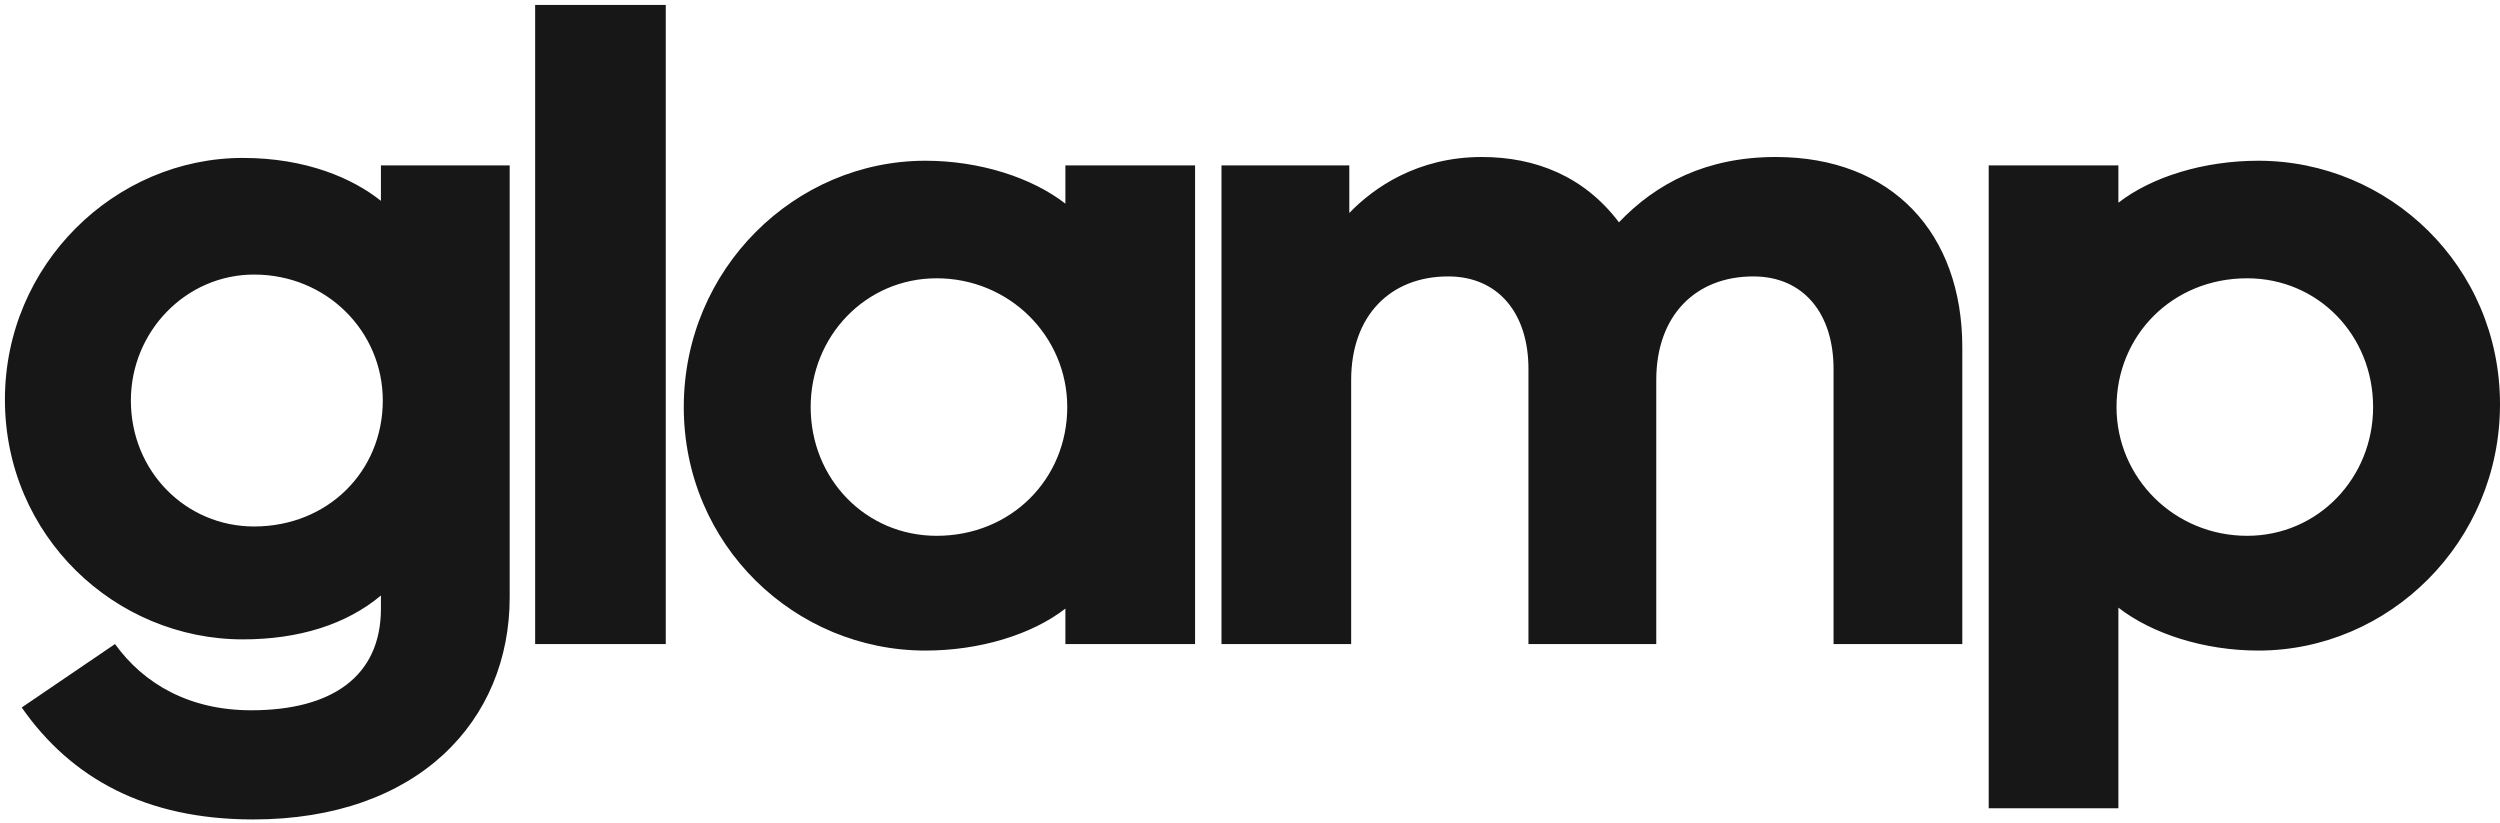
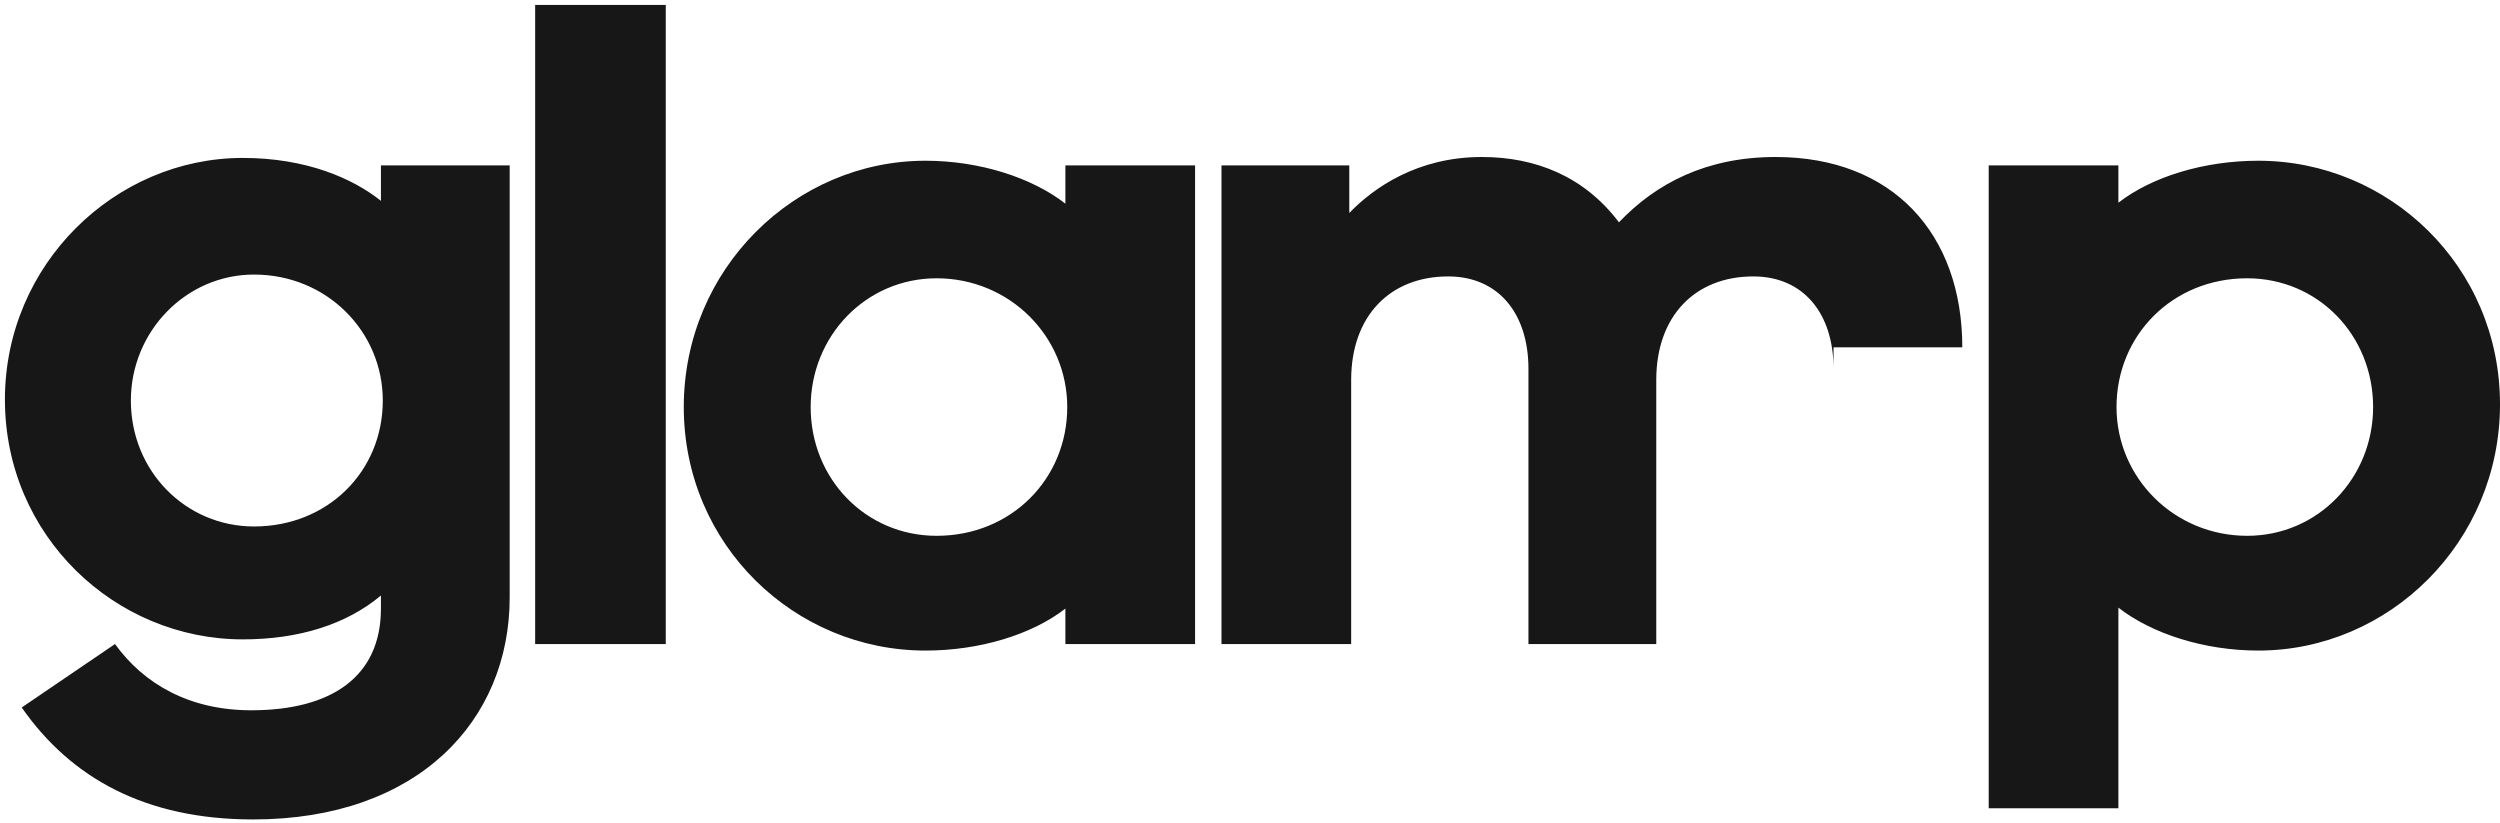
<svg xmlns="http://www.w3.org/2000/svg" width="389" height="128" viewBox="0 0 389 128" fill="none">
-   <path d="M39.528 42.722C28.93 42.722 20.364 51.578 20.364 62.321C20.364 73.354 28.93 81.92 39.528 81.92C50.997 81.92 59.562 73.354 59.562 62.321C59.562 51.578 50.852 42.722 39.528 42.722ZM39.382 127.506C22.687 127.506 11.072 121.118 3.378 110.085L17.896 100.213C22.396 106.455 29.51 110.52 39.092 110.52C51.578 110.52 59.272 105.294 59.272 94.696V92.663C53.9 97.164 46.496 99.487 37.785 99.487C17.896 99.487 0.765 83.372 0.765 62.176C0.765 41.125 17.896 24.574 37.785 24.574C47.658 24.574 54.917 27.768 59.272 31.252V25.736H79.307V92.954C79.307 112.117 65.079 127.506 39.382 127.506ZM103.594 100.213H83.269V0.765H103.594V100.213ZM145.739 43.302C134.705 43.302 126.14 52.303 126.14 63.337C126.14 74.516 134.705 83.372 145.739 83.372C157.353 83.372 166.064 74.516 166.064 63.337C166.064 52.303 157.063 43.302 145.739 43.302ZM165.774 100.213V94.696C160.547 98.761 152.417 101.229 143.997 101.229C123.672 101.229 106.395 84.824 106.395 63.337C106.395 41.85 123.672 25.01 143.997 25.01C152.417 25.01 160.547 27.623 165.774 31.688V25.736H185.954V100.213H165.774ZM209.951 25.736V33.14C213.726 29.22 220.549 24.429 230.567 24.429C238.987 24.429 246.536 27.478 251.908 34.592C257.715 28.494 265.555 24.429 276.298 24.429C294.446 24.429 305.334 36.334 305.334 54.046V100.213H285.299V57.385C285.299 48.819 280.653 43.012 272.814 43.012C263.813 43.012 257.715 49.109 257.715 59.127V100.213H237.826V57.385C237.826 48.819 233.18 43.012 225.34 43.012C216.339 43.012 210.241 49.109 210.241 59.127V100.213H190.062V25.736H209.951ZM349.656 43.302C338.042 43.302 329.331 52.158 329.331 63.337C329.331 74.371 338.332 83.372 349.656 83.372C360.69 83.372 369.256 74.371 369.256 63.337C369.256 52.158 360.69 43.302 349.656 43.302ZM351.399 101.229C342.978 101.229 334.848 98.616 329.622 94.551V125.764H309.442V25.736H329.622V31.543C334.848 27.478 342.978 25.01 351.399 25.01C371.724 25.01 389 41.415 389 62.901C389 84.388 371.724 101.229 351.399 101.229Z" fill="#171717" />
+   <path d="M39.528 42.722C28.93 42.722 20.364 51.578 20.364 62.321C20.364 73.354 28.93 81.92 39.528 81.92C50.997 81.92 59.562 73.354 59.562 62.321C59.562 51.578 50.852 42.722 39.528 42.722ZM39.382 127.506C22.687 127.506 11.072 121.118 3.378 110.085L17.896 100.213C22.396 106.455 29.51 110.52 39.092 110.52C51.578 110.52 59.272 105.294 59.272 94.696V92.663C53.9 97.164 46.496 99.487 37.785 99.487C17.896 99.487 0.765 83.372 0.765 62.176C0.765 41.125 17.896 24.574 37.785 24.574C47.658 24.574 54.917 27.768 59.272 31.252V25.736H79.307V92.954C79.307 112.117 65.079 127.506 39.382 127.506ZM103.594 100.213H83.269V0.765H103.594V100.213ZM145.739 43.302C134.705 43.302 126.14 52.303 126.14 63.337C126.14 74.516 134.705 83.372 145.739 83.372C157.353 83.372 166.064 74.516 166.064 63.337C166.064 52.303 157.063 43.302 145.739 43.302ZM165.774 100.213V94.696C160.547 98.761 152.417 101.229 143.997 101.229C123.672 101.229 106.395 84.824 106.395 63.337C106.395 41.85 123.672 25.01 143.997 25.01C152.417 25.01 160.547 27.623 165.774 31.688V25.736H185.954V100.213H165.774ZM209.951 25.736V33.14C213.726 29.22 220.549 24.429 230.567 24.429C238.987 24.429 246.536 27.478 251.908 34.592C257.715 28.494 265.555 24.429 276.298 24.429C294.446 24.429 305.334 36.334 305.334 54.046H285.299V57.385C285.299 48.819 280.653 43.012 272.814 43.012C263.813 43.012 257.715 49.109 257.715 59.127V100.213H237.826V57.385C237.826 48.819 233.18 43.012 225.34 43.012C216.339 43.012 210.241 49.109 210.241 59.127V100.213H190.062V25.736H209.951ZM349.656 43.302C338.042 43.302 329.331 52.158 329.331 63.337C329.331 74.371 338.332 83.372 349.656 83.372C360.69 83.372 369.256 74.371 369.256 63.337C369.256 52.158 360.69 43.302 349.656 43.302ZM351.399 101.229C342.978 101.229 334.848 98.616 329.622 94.551V125.764H309.442V25.736H329.622V31.543C334.848 27.478 342.978 25.01 351.399 25.01C371.724 25.01 389 41.415 389 62.901C389 84.388 371.724 101.229 351.399 101.229Z" fill="#171717" />
</svg>